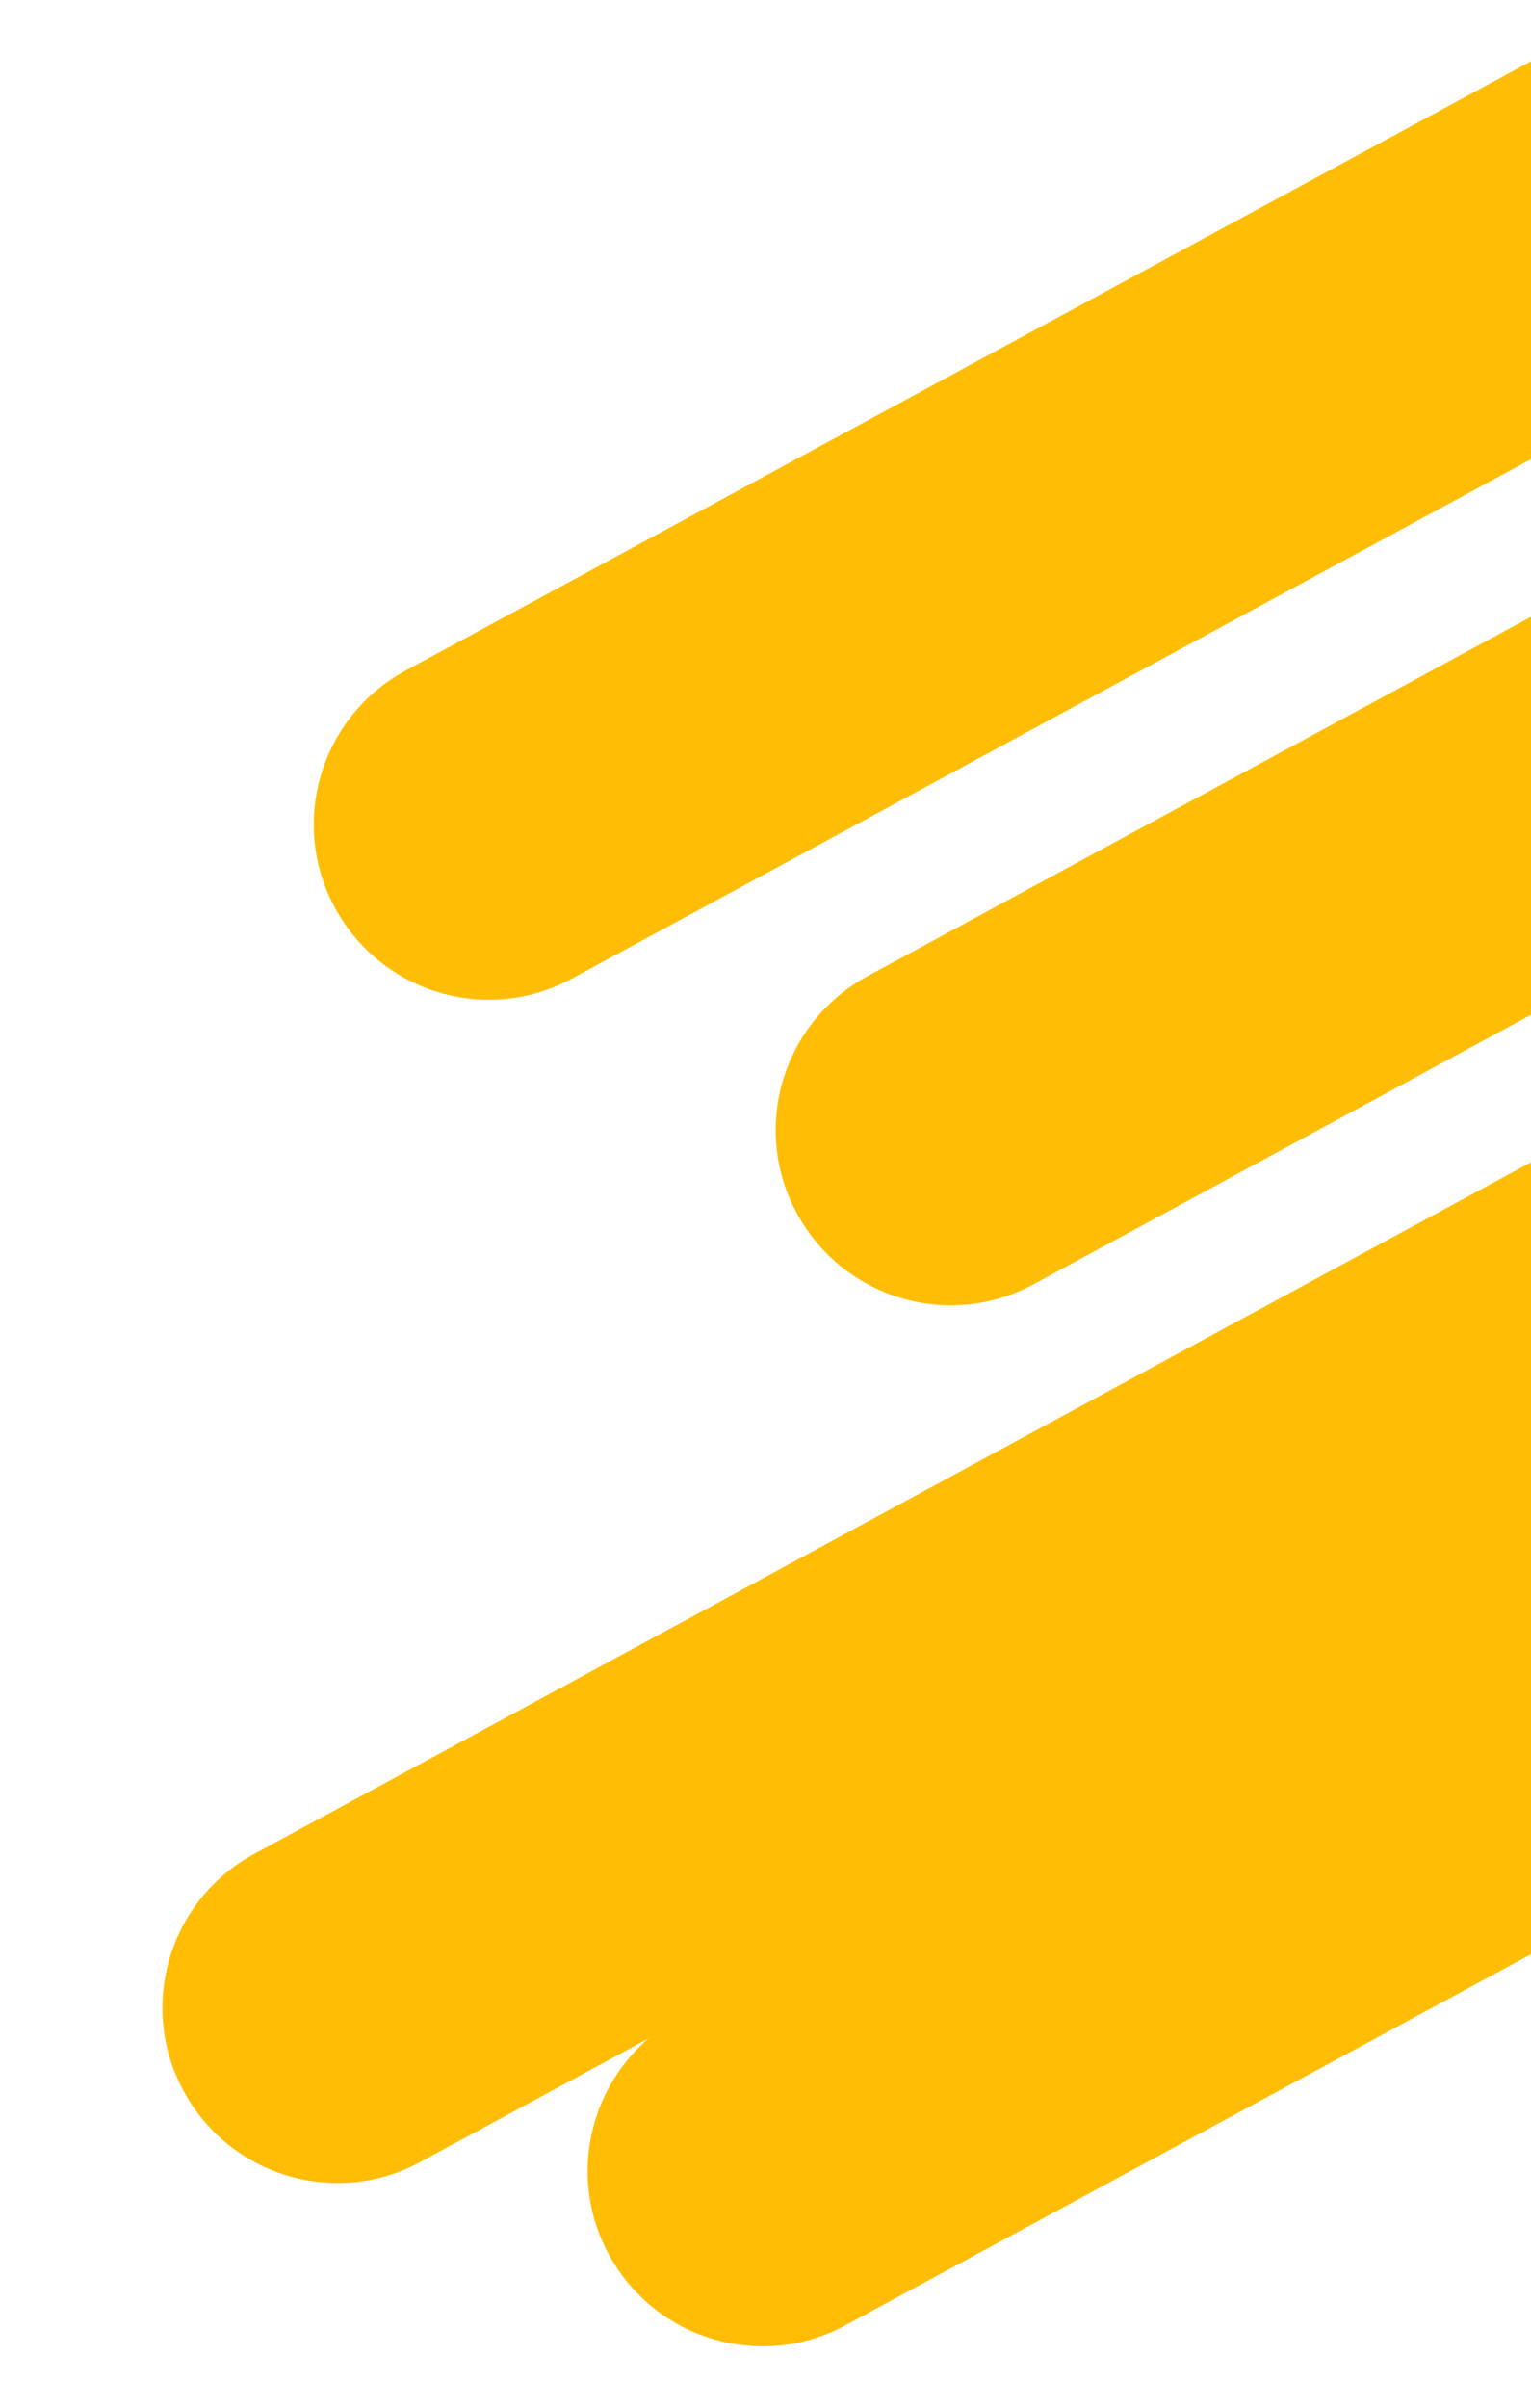
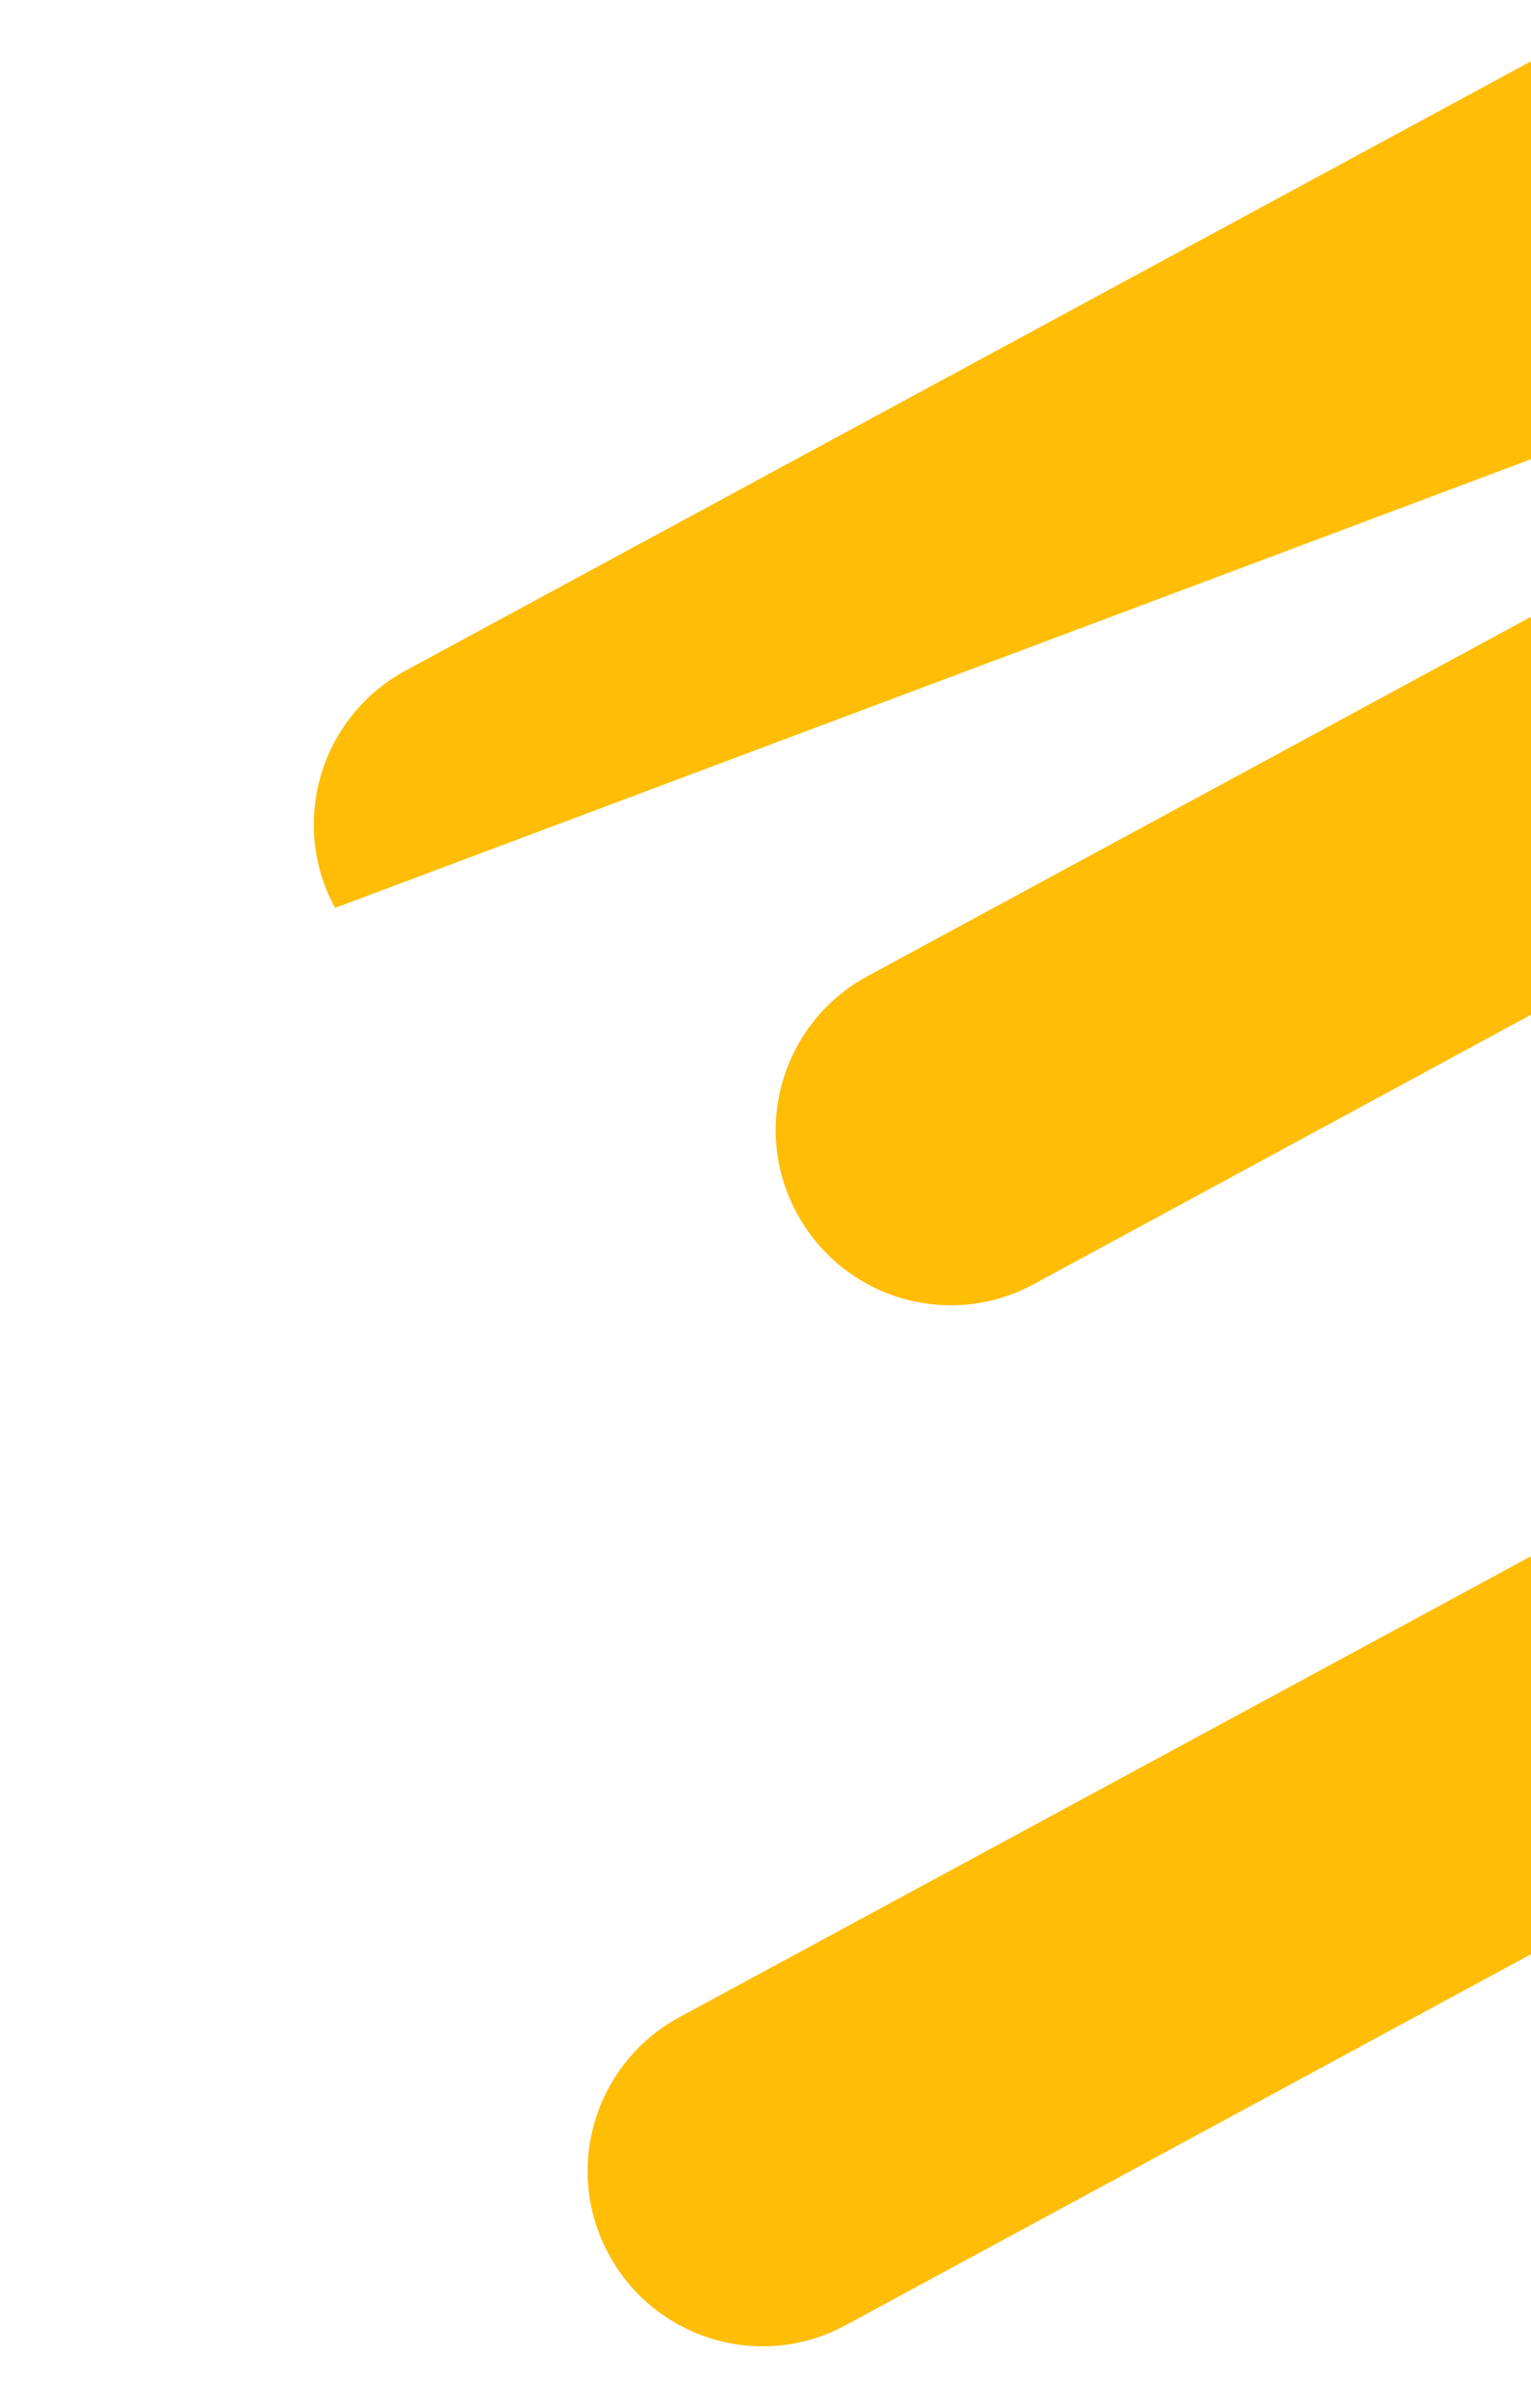
<svg xmlns="http://www.w3.org/2000/svg" version="1.1" id="圖層_2_1_" x="0px" y="0px" viewBox="0 0 350 550" style="enable-background:new 0 0 350 550;" xml:space="preserve">
  <style type="text/css">
	.st0{fill:#FFBD05;}
</style>
  <g>
-     <path class="st0" d="M350,14L92.7,153.2C73.3,163.7,66,188,76.6,207.4l0,0c10.5,19.4,34.8,26.7,54.2,16.1L350,104.9V14z" />
+     <path class="st0" d="M350,14L92.7,153.2C73.3,163.7,66,188,76.6,207.4l0,0L350,104.9V14z" />
    <path class="st0" d="M350,140.9L198.3,223c-19.4,10.5-26.7,34.8-16.1,54.2l0,0c10.5,19.4,34.8,26.7,54.2,16.1L350,231.8V140.9z" />
-     <path class="st0" d="M350,265.5l-291.9,158C38.7,434,31.4,458.3,42,477.7l0,0c10.5,19.4,34.8,26.7,54.2,16.1L350,356.5V265.5z" />
    <path class="st0" d="M350,355.5L155.3,460.8c-19.4,10.5-26.7,34.8-16.1,54.2l0,0c10.5,19.4,34.8,26.7,54.2,16.1L350,446.4V355.5z" />
  </g>
</svg>